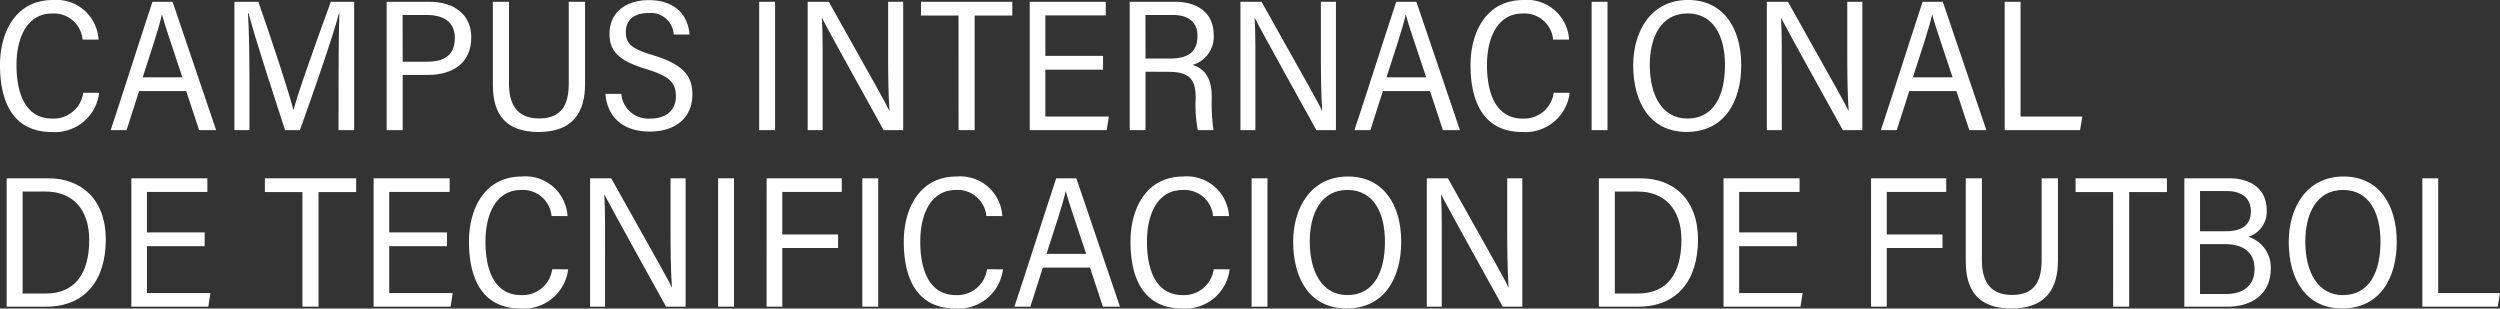
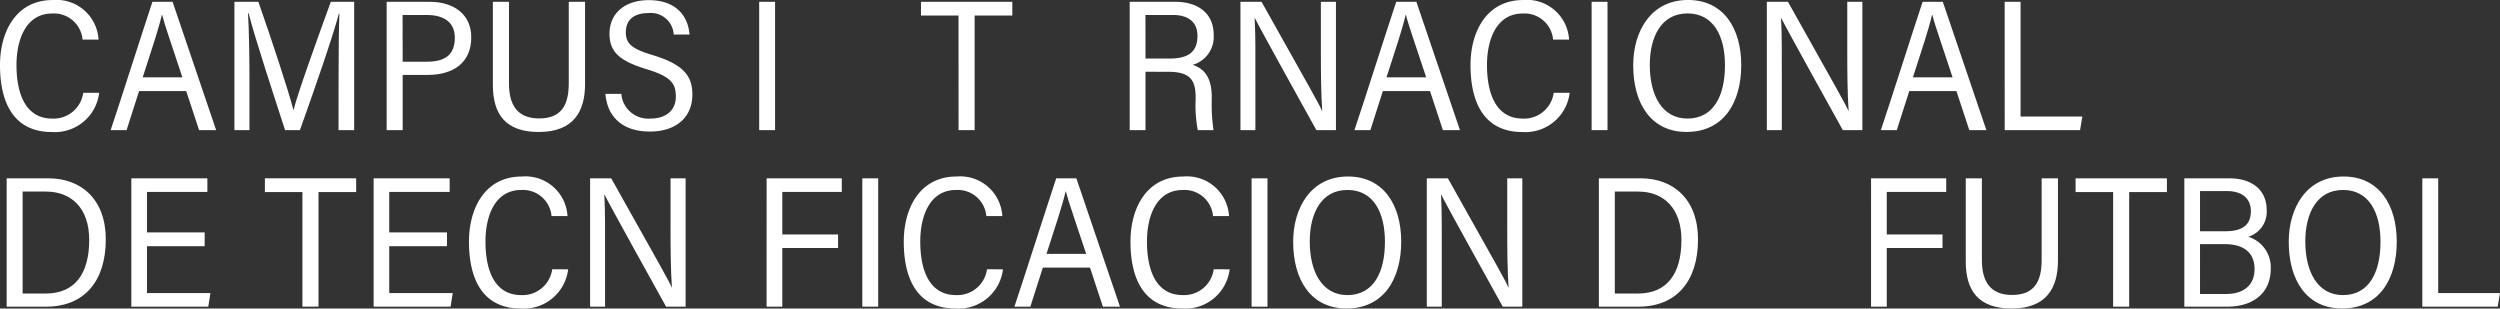
<svg xmlns="http://www.w3.org/2000/svg" id="Grupo_68" data-name="Grupo 68" width="254.563" height="31.414" viewBox="0 0 254.563 31.414">
  <rect x="0" y="0" width="254.563" height="31.414" fill="#333333" stroke="none" />
  <path id="Trazado_124" data-name="Trazado 124" d="M473.379,292.9a4.541,4.541,0,0,1-4.821,3.991c-3.827,0-5.278-2.9-5.278-6.814,0-3.44,1.661-6.625,5.368-6.625a4.291,4.291,0,0,1,4.666,4.027h-1.627a2.92,2.92,0,0,0-3.1-2.654c-2.576,0-3.627,2.5-3.627,5.257s.838,5.442,3.642,5.442a3.043,3.043,0,0,0,3.153-2.624Z" transform="translate(-463.28 -283.449)" fill="#fff" />
  <path id="Trazado_125" data-name="Trazado 125" d="M474.937,292.681l-1.273,3.977h-1.621c.917-2.726,3.226-9.974,4.252-13.067h2.053l4.436,13.067h-1.737l-1.312-3.977Zm4.408-1.4c-1.1-3.365-1.8-5.311-2.059-6.352h-.031c-.365,1.542-1.042,3.554-1.948,6.352Z" transform="translate(-460.775 -283.408)" fill="#fff" />
  <path id="Trazado_126" data-name="Trazado 126" d="M492.449,291.091c0-2.415.027-4.912.084-6.29h-.053c-.617,2.348-2.621,8.106-3.968,11.857H487c-1.015-3.134-3.074-9.384-3.708-11.883h-.066c.1,1.515.147,4.431.147,6.676v5.206h-1.53V283.591h2.438c1.358,3.865,3.113,9.2,3.564,11h.031c.26-1.252,2.361-7.108,3.782-11h2.378v13.067h-1.591Z" transform="translate(-457.973 -283.408)" fill="#fff" />
  <path id="Trazado_127" data-name="Trazado 127" d="M493.9,283.591h4.387c2.429,0,4.228,1.261,4.228,3.618,0,2.567-1.805,3.827-4.443,3.827h-2.542v5.622H493.9Zm1.63,6.1H498c1.7,0,2.842-.584,2.842-2.447,0-1.584-1.146-2.308-2.82-2.308h-2.5Z" transform="translate(-454.528 -283.408)" fill="#fff" />
  <path id="Trazado_128" data-name="Trazado 128" d="M503.951,283.591v8.318c0,2.07.761,3.559,3.071,3.559s3.015-1.42,3.015-3.572v-8.305h1.66v8.375c0,2.756-1.142,4.881-4.719,4.881-3.315,0-4.669-1.747-4.669-4.783v-8.473Z" transform="translate(-452.123 -283.408)" fill="#fff" />
  <path id="Trazado_129" data-name="Trazado 129" d="M512.84,293.007a2.751,2.751,0,0,0,2.954,2.513c1.566,0,2.6-.8,2.6-2.255s-.683-2.06-2.974-2.772c-2.736-.832-3.783-1.741-3.783-3.615,0-2.075,1.566-3.418,4-3.418,2.812,0,4.009,1.657,4.148,3.5h-1.609a2.33,2.33,0,0,0-2.583-2.182c-1.531,0-2.293.748-2.293,1.948,0,1.225.679,1.709,2.776,2.343,3.221.977,4,2.212,4,4.012,0,2.173-1.5,3.759-4.351,3.759-2.711,0-4.31-1.456-4.5-3.834Z" transform="translate(-449.575 -283.446)" fill="#fff" />
  <path id="Trazado_130" data-name="Trazado 130" d="M525.017,283.591v13.067H523.4V283.591Z" transform="translate(-446.095 -283.408)" fill="#fff" />
-   <path id="Trazado_131" data-name="Trazado 131" d="M527.24,296.658V283.591h2.149c5.213,9.275,5.917,10.526,6.155,11.1h.024c-.12-1.738-.138-3.846-.138-5.966v-5.134h1.535v13.067h-1.992c-5.577-10.045-5.99-10.868-6.269-11.415h-.019c.1,1.688.076,3.879.076,6.225v5.19Z" transform="translate(-444.997 -283.408)" fill="#fff" />
  <path id="Trazado_132" data-name="Trazado 132" d="M540.034,284.991h-3.823v-1.4h9.3v1.4h-3.836v11.667h-1.637Z" transform="translate(-442.432 -283.408)" fill="#fff" />
-   <path id="Trazado_133" data-name="Trazado 133" d="M552.289,290.5h-5.875v4.776h6.463l-.219,1.381h-7.835V283.591h7.742v1.387h-6.151V289.1h5.875Z" transform="translate(-439.971 -283.408)" fill="#fff" />
  <path id="Trazado_134" data-name="Trazado 134" d="M554.349,290.713v5.945H552.74V283.591h4.624c2.308,0,3.927,1.144,3.927,3.368a2.958,2.958,0,0,1-2.146,3.053c1.367.437,1.949,1.513,1.949,3.293v.237a17.934,17.934,0,0,0,.181,3.117h-1.6a13.172,13.172,0,0,1-.221-3.1V293.3c0-1.852-.67-2.582-2.821-2.582Zm0-1.342h2.411c1.705,0,2.879-.486,2.879-2.318,0-1.4-.937-2.119-2.495-2.119h-2.8Z" transform="translate(-437.708 -283.408)" fill="#fff" />
  <path id="Trazado_135" data-name="Trazado 135" d="M561.509,296.658V283.591h2.149c5.213,9.275,5.918,10.526,6.155,11.1h.024c-.12-1.738-.138-3.846-.138-5.966v-5.134h1.535v13.067h-1.992c-5.577-10.045-5.989-10.868-6.268-11.415h-.019c.1,1.688.076,3.879.076,6.225v5.19Z" transform="translate(-435.201 -283.408)" fill="#fff" />
  <path id="Trazado_136" data-name="Trazado 136" d="M573.432,292.681l-1.272,3.977h-1.623c.917-2.726,3.226-9.974,4.254-13.067h2.053l4.436,13.067h-1.737l-1.312-3.977Zm4.41-1.4c-1.106-3.365-1.807-5.311-2.061-6.352h-.03c-.364,1.542-1.043,3.554-1.948,6.352Z" transform="translate(-432.62 -283.408)" fill="#fff" />
  <path id="Trazado_137" data-name="Trazado 137" d="M589.825,292.9a4.539,4.539,0,0,1-4.819,3.991c-3.827,0-5.278-2.9-5.278-6.814,0-3.44,1.661-6.625,5.367-6.625a4.294,4.294,0,0,1,4.669,4.027h-1.628a2.919,2.919,0,0,0-3.1-2.654c-2.577,0-3.63,2.5-3.63,5.257s.84,5.442,3.643,5.442A3.043,3.043,0,0,0,588.2,292.9Z" transform="translate(-429.993 -283.449)" fill="#fff" />
  <path id="Trazado_138" data-name="Trazado 138" d="M590.936,283.591v13.067h-1.618V283.591Z" transform="translate(-427.251 -283.408)" fill="#fff" />
  <path id="Trazado_139" data-name="Trazado 139" d="M603.612,290.084c0,3.752-1.744,6.8-5.57,6.8-3.611,0-5.43-2.878-5.43-6.793,0-3.422,1.778-6.645,5.583-6.645C601.8,283.449,603.612,286.316,603.612,290.084Zm-9.312-.019c0,3.067,1.241,5.456,3.831,5.456,2.684,0,3.825-2.354,3.825-5.425,0-2.984-1.171-5.28-3.82-5.28S594.3,287.173,594.3,290.065Z" transform="translate(-426.31 -283.449)" fill="#fff" />
  <path id="Trazado_140" data-name="Trazado 140" d="M603.194,296.658V283.591h2.149c5.213,9.275,5.916,10.526,6.154,11.1h.026c-.12-1.738-.139-3.846-.139-5.966v-5.134h1.537v13.067h-1.992c-5.577-10.045-5.989-10.868-6.27-11.415h-.018c.094,1.688.076,3.879.076,6.225v5.19Z" transform="translate(-423.285 -283.408)" fill="#fff" />
  <path id="Trazado_141" data-name="Trazado 141" d="M615.117,292.681l-1.273,3.977h-1.621c.917-2.726,3.226-9.974,4.252-13.067h2.055l4.436,13.067h-1.738l-1.312-3.977Zm4.409-1.4c-1.1-3.365-1.805-5.311-2.06-6.352h-.031c-.364,1.542-1.042,3.554-1.948,6.352Z" transform="translate(-420.704 -283.408)" fill="#fff" />
  <path id="Trazado_142" data-name="Trazado 142" d="M622.028,283.591h1.618v11.686h6.288l-.23,1.381h-7.675Z" transform="translate(-417.901 -283.408)" fill="#fff" />
  <path id="Trazado_143" data-name="Trazado 143" d="M463.808,297.57h4.266c3.293,0,5.828,2.113,5.828,6.22,0,4.274-2.217,6.847-6.05,6.847h-4.044Zm1.624,11.732h2.353c2.981,0,4.428-2.038,4.428-5.462,0-3.186-1.769-4.921-4.41-4.921h-2.371Z" transform="translate(-463.129 -279.413)" fill="#fff" />
  <path id="Trazado_144" data-name="Trazado 144" d="M481.147,304.482h-5.875v4.774h6.461l-.217,1.381H473.68V297.57h7.743v1.387h-6.152v4.122h5.875Z" transform="translate(-460.307 -279.413)" fill="#fff" />
  <path id="Trazado_145" data-name="Trazado 145" d="M488.079,298.97h-3.823v-1.4h9.294v1.4h-3.834v11.667h-1.637Z" transform="translate(-457.284 -279.413)" fill="#fff" />
  <path id="Trazado_146" data-name="Trazado 146" d="M500.335,304.482h-5.878v4.774h6.464l-.219,1.381h-7.835V297.57h7.742v1.387h-6.153v4.122h5.878Z" transform="translate(-454.822 -279.413)" fill="#fff" />
  <path id="Trazado_147" data-name="Trazado 147" d="M510.517,306.875a4.541,4.541,0,0,1-4.821,3.991c-3.827,0-5.278-2.9-5.278-6.814,0-3.44,1.661-6.625,5.368-6.625a4.292,4.292,0,0,1,4.666,4.027h-1.628a2.918,2.918,0,0,0-3.1-2.654c-2.576,0-3.627,2.5-3.627,5.258s.838,5.442,3.642,5.442a3.044,3.044,0,0,0,3.153-2.626Z" transform="translate(-452.664 -279.453)" fill="#fff" />
  <path id="Trazado_148" data-name="Trazado 148" d="M510.009,310.637V297.57h2.149c5.214,9.275,5.917,10.526,6.157,11.1h.024c-.12-1.74-.139-3.847-.139-5.966V297.57h1.535v13.067h-1.992c-5.575-10.045-5.988-10.868-6.269-11.415h-.019c.1,1.69.077,3.879.077,6.225v5.19Z" transform="translate(-449.922 -279.413)" fill="#fff" />
-   <path id="Trazado_149" data-name="Trazado 149" d="M521.764,297.57v13.067h-1.616V297.57Z" transform="translate(-447.024 -279.413)" fill="#fff" />
  <path id="Trazado_150" data-name="Trazado 150" d="M523.988,297.57h7.652v1.387h-6.055v4.331h5.678v1.375h-5.678v5.974h-1.6Z" transform="translate(-445.926 -279.413)" fill="#fff" />
  <path id="Trazado_151" data-name="Trazado 151" d="M533.183,297.57v13.067h-1.618V297.57Z" transform="translate(-443.76 -279.413)" fill="#fff" />
  <path id="Trazado_152" data-name="Trazado 152" d="M544.948,306.875a4.542,4.542,0,0,1-4.821,3.991c-3.827,0-5.278-2.9-5.278-6.814,0-3.44,1.661-6.625,5.367-6.625a4.293,4.293,0,0,1,4.668,4.027h-1.628a2.918,2.918,0,0,0-3.1-2.654c-2.576,0-3.628,2.5-3.628,5.258s.838,5.442,3.642,5.442a3.044,3.044,0,0,0,3.153-2.626Z" transform="translate(-442.822 -279.453)" fill="#fff" />
  <path id="Trazado_153" data-name="Trazado 153" d="M546.506,306.661l-1.272,3.976h-1.623c.917-2.726,3.226-9.974,4.254-13.067h2.053l4.438,13.067h-1.738l-1.312-3.976Zm4.41-1.4c-1.106-3.364-1.807-5.309-2.061-6.351h-.03c-.364,1.542-1.043,3.554-1.948,6.351Z" transform="translate(-440.317 -279.413)" fill="#fff" />
  <path id="Trazado_154" data-name="Trazado 154" d="M562.9,306.875a4.542,4.542,0,0,1-4.821,3.991c-3.827,0-5.278-2.9-5.278-6.814,0-3.44,1.661-6.625,5.367-6.625a4.293,4.293,0,0,1,4.668,4.027h-1.628a2.918,2.918,0,0,0-3.1-2.654c-2.576,0-3.627,2.5-3.627,5.258s.839,5.442,3.642,5.442a3.044,3.044,0,0,0,3.153-2.626Z" transform="translate(-437.69 -279.453)" fill="#fff" />
  <path id="Trazado_155" data-name="Trazado 155" d="M564.008,297.57v13.067h-1.616V297.57Z" transform="translate(-434.948 -279.413)" fill="#fff" />
  <path id="Trazado_156" data-name="Trazado 156" d="M576.685,304.063c0,3.752-1.744,6.8-5.57,6.8-3.611,0-5.43-2.878-5.43-6.793,0-3.422,1.778-6.645,5.583-6.645C574.869,297.428,576.685,300.3,576.685,304.063Zm-9.312-.019c0,3.066,1.241,5.457,3.831,5.457,2.684,0,3.825-2.356,3.825-5.425,0-2.986-1.171-5.281-3.82-5.281S567.372,301.152,567.372,304.044Z" transform="translate(-434.007 -279.453)" fill="#fff" />
  <path id="Trazado_157" data-name="Trazado 157" d="M576.266,310.637V297.57h2.149c5.213,9.275,5.917,10.526,6.155,11.1h.026c-.121-1.74-.139-3.847-.139-5.966V297.57h1.535v13.067H584c-5.577-10.045-5.988-10.868-6.268-11.415h-.019c.1,1.69.077,3.879.077,6.225v5.19Z" transform="translate(-430.982 -279.413)" fill="#fff" />
  <path id="Trazado_158" data-name="Trazado 158" d="M589.892,297.57h4.266c3.294,0,5.829,2.113,5.829,6.22,0,4.274-2.218,6.847-6.051,6.847h-4.044Zm1.624,11.732h2.353c2.982,0,4.43-2.038,4.43-5.462,0-3.186-1.771-4.921-4.412-4.921h-2.371Z" transform="translate(-427.087 -279.413)" fill="#fff" />
-   <path id="Trazado_159" data-name="Trazado 159" d="M607.231,304.482h-5.875v4.774h6.461l-.217,1.381h-7.836V297.57h7.743v1.387h-6.152v4.122h5.875Z" transform="translate(-424.265 -279.413)" fill="#fff" />
  <path id="Trazado_160" data-name="Trazado 160" d="M611.447,297.57H619.1v1.387h-6.055v4.331h5.677v1.375h-5.677v5.974h-1.6Z" transform="translate(-420.926 -279.413)" fill="#fff" />
  <path id="Trazado_161" data-name="Trazado 161" d="M620.588,297.57v8.318c0,2.07.762,3.559,3.071,3.559s3.014-1.421,3.014-3.572V297.57h1.661v8.375c0,2.754-1.143,4.881-4.719,4.881-3.315,0-4.669-1.746-4.669-4.783V297.57Z" transform="translate(-418.782 -279.413)" fill="#fff" />
  <path id="Trazado_162" data-name="Trazado 162" d="M631.467,298.97h-3.824v-1.4h9.3v1.4H633.1v11.667h-1.636Z" transform="translate(-416.296 -279.413)" fill="#fff" />
  <path id="Trazado_163" data-name="Trazado 163" d="M636.255,297.57h4.561c2.353,0,3.822,1.2,3.822,3.226a2.663,2.663,0,0,1-1.87,2.727,3.251,3.251,0,0,1,2.286,3.251c0,2.5-1.818,3.863-4.4,3.863h-4.4Zm4.184,5.389c1.861,0,2.59-.751,2.59-2.043,0-1.2-.78-2.048-2.456-2.048h-2.721v4.092Zm-2.587,6.388h2.667c1.649,0,2.885-.787,2.885-2.549,0-1.571-1-2.527-3.044-2.527h-2.509Z" transform="translate(-413.834 -279.413)" fill="#fff" />
  <path id="Trazado_164" data-name="Trazado 164" d="M655.521,304.063c0,3.752-1.742,6.8-5.569,6.8-3.612,0-5.43-2.878-5.43-6.793,0-3.422,1.779-6.645,5.582-6.645C653.707,297.428,655.521,300.3,655.521,304.063Zm-9.312-.019c0,3.066,1.241,5.457,3.832,5.457,2.682,0,3.824-2.356,3.824-5.425,0-2.986-1.171-5.281-3.82-5.281S646.209,301.152,646.209,304.044Z" transform="translate(-411.471 -279.453)" fill="#fff" />
  <path id="Trazado_165" data-name="Trazado 165" d="M655.1,297.57h1.618v11.686h6.289l-.23,1.381H655.1Z" transform="translate(-408.447 -279.413)" fill="#fff" />
</svg>